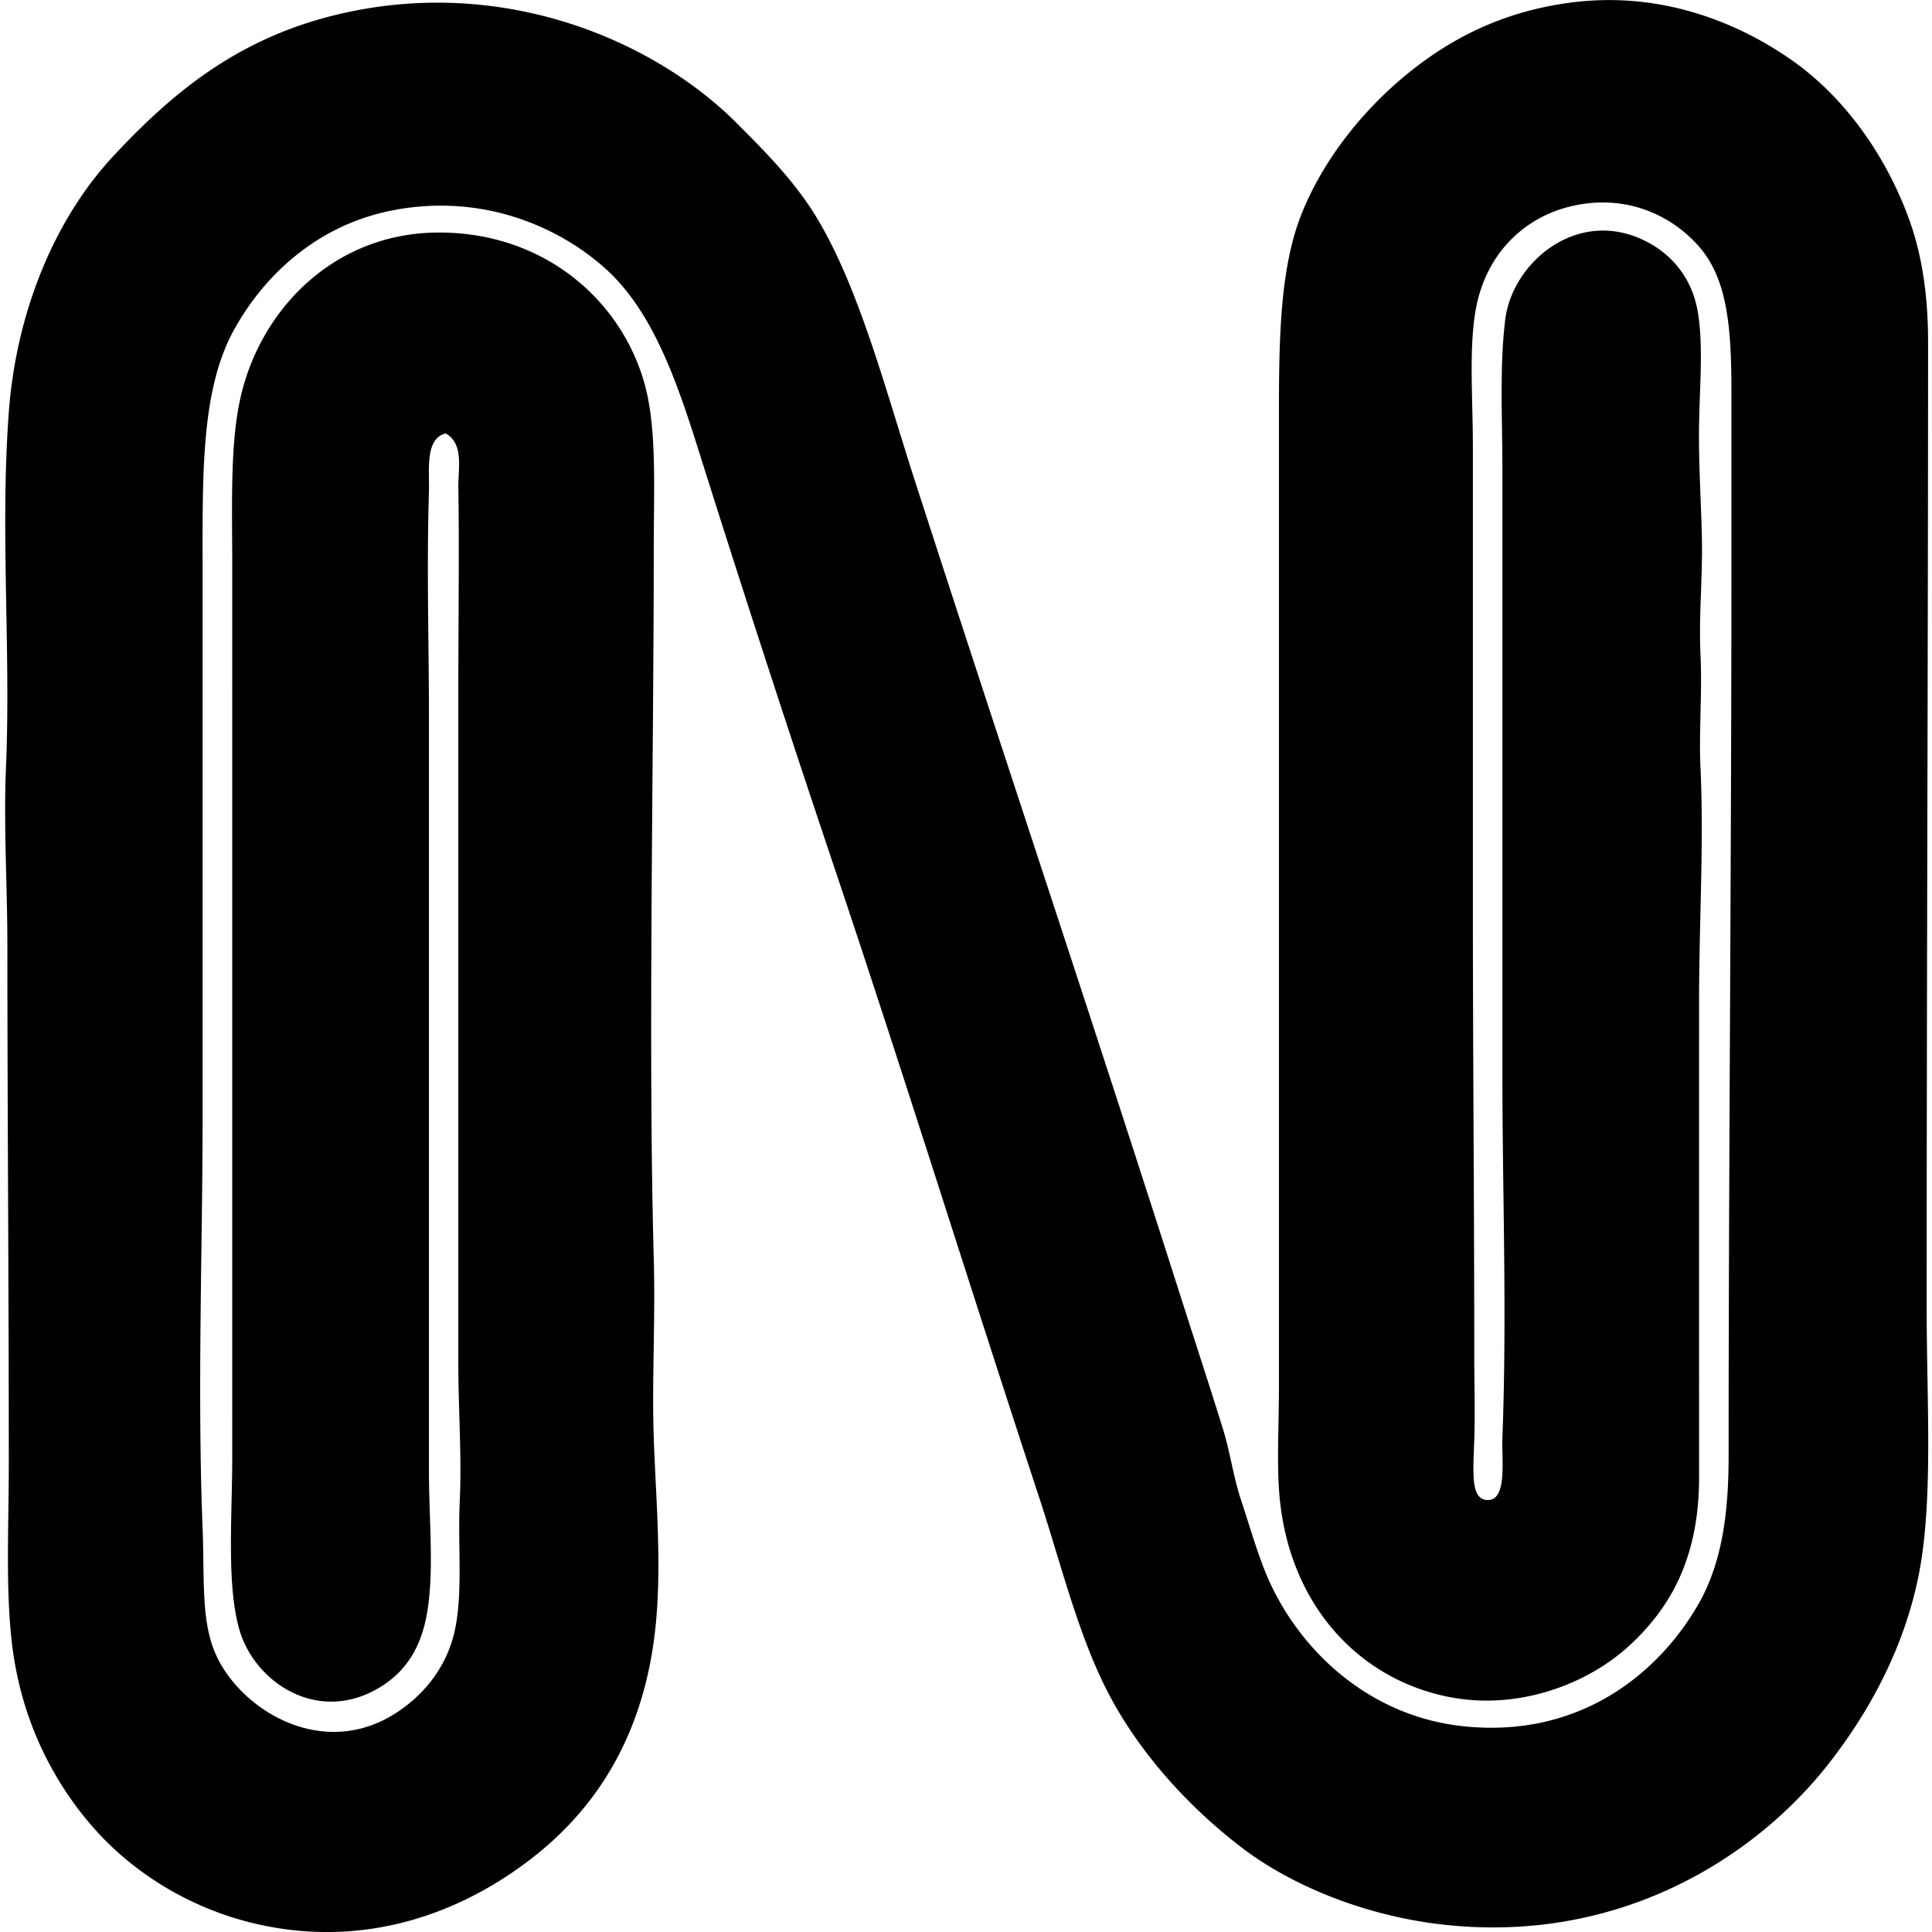
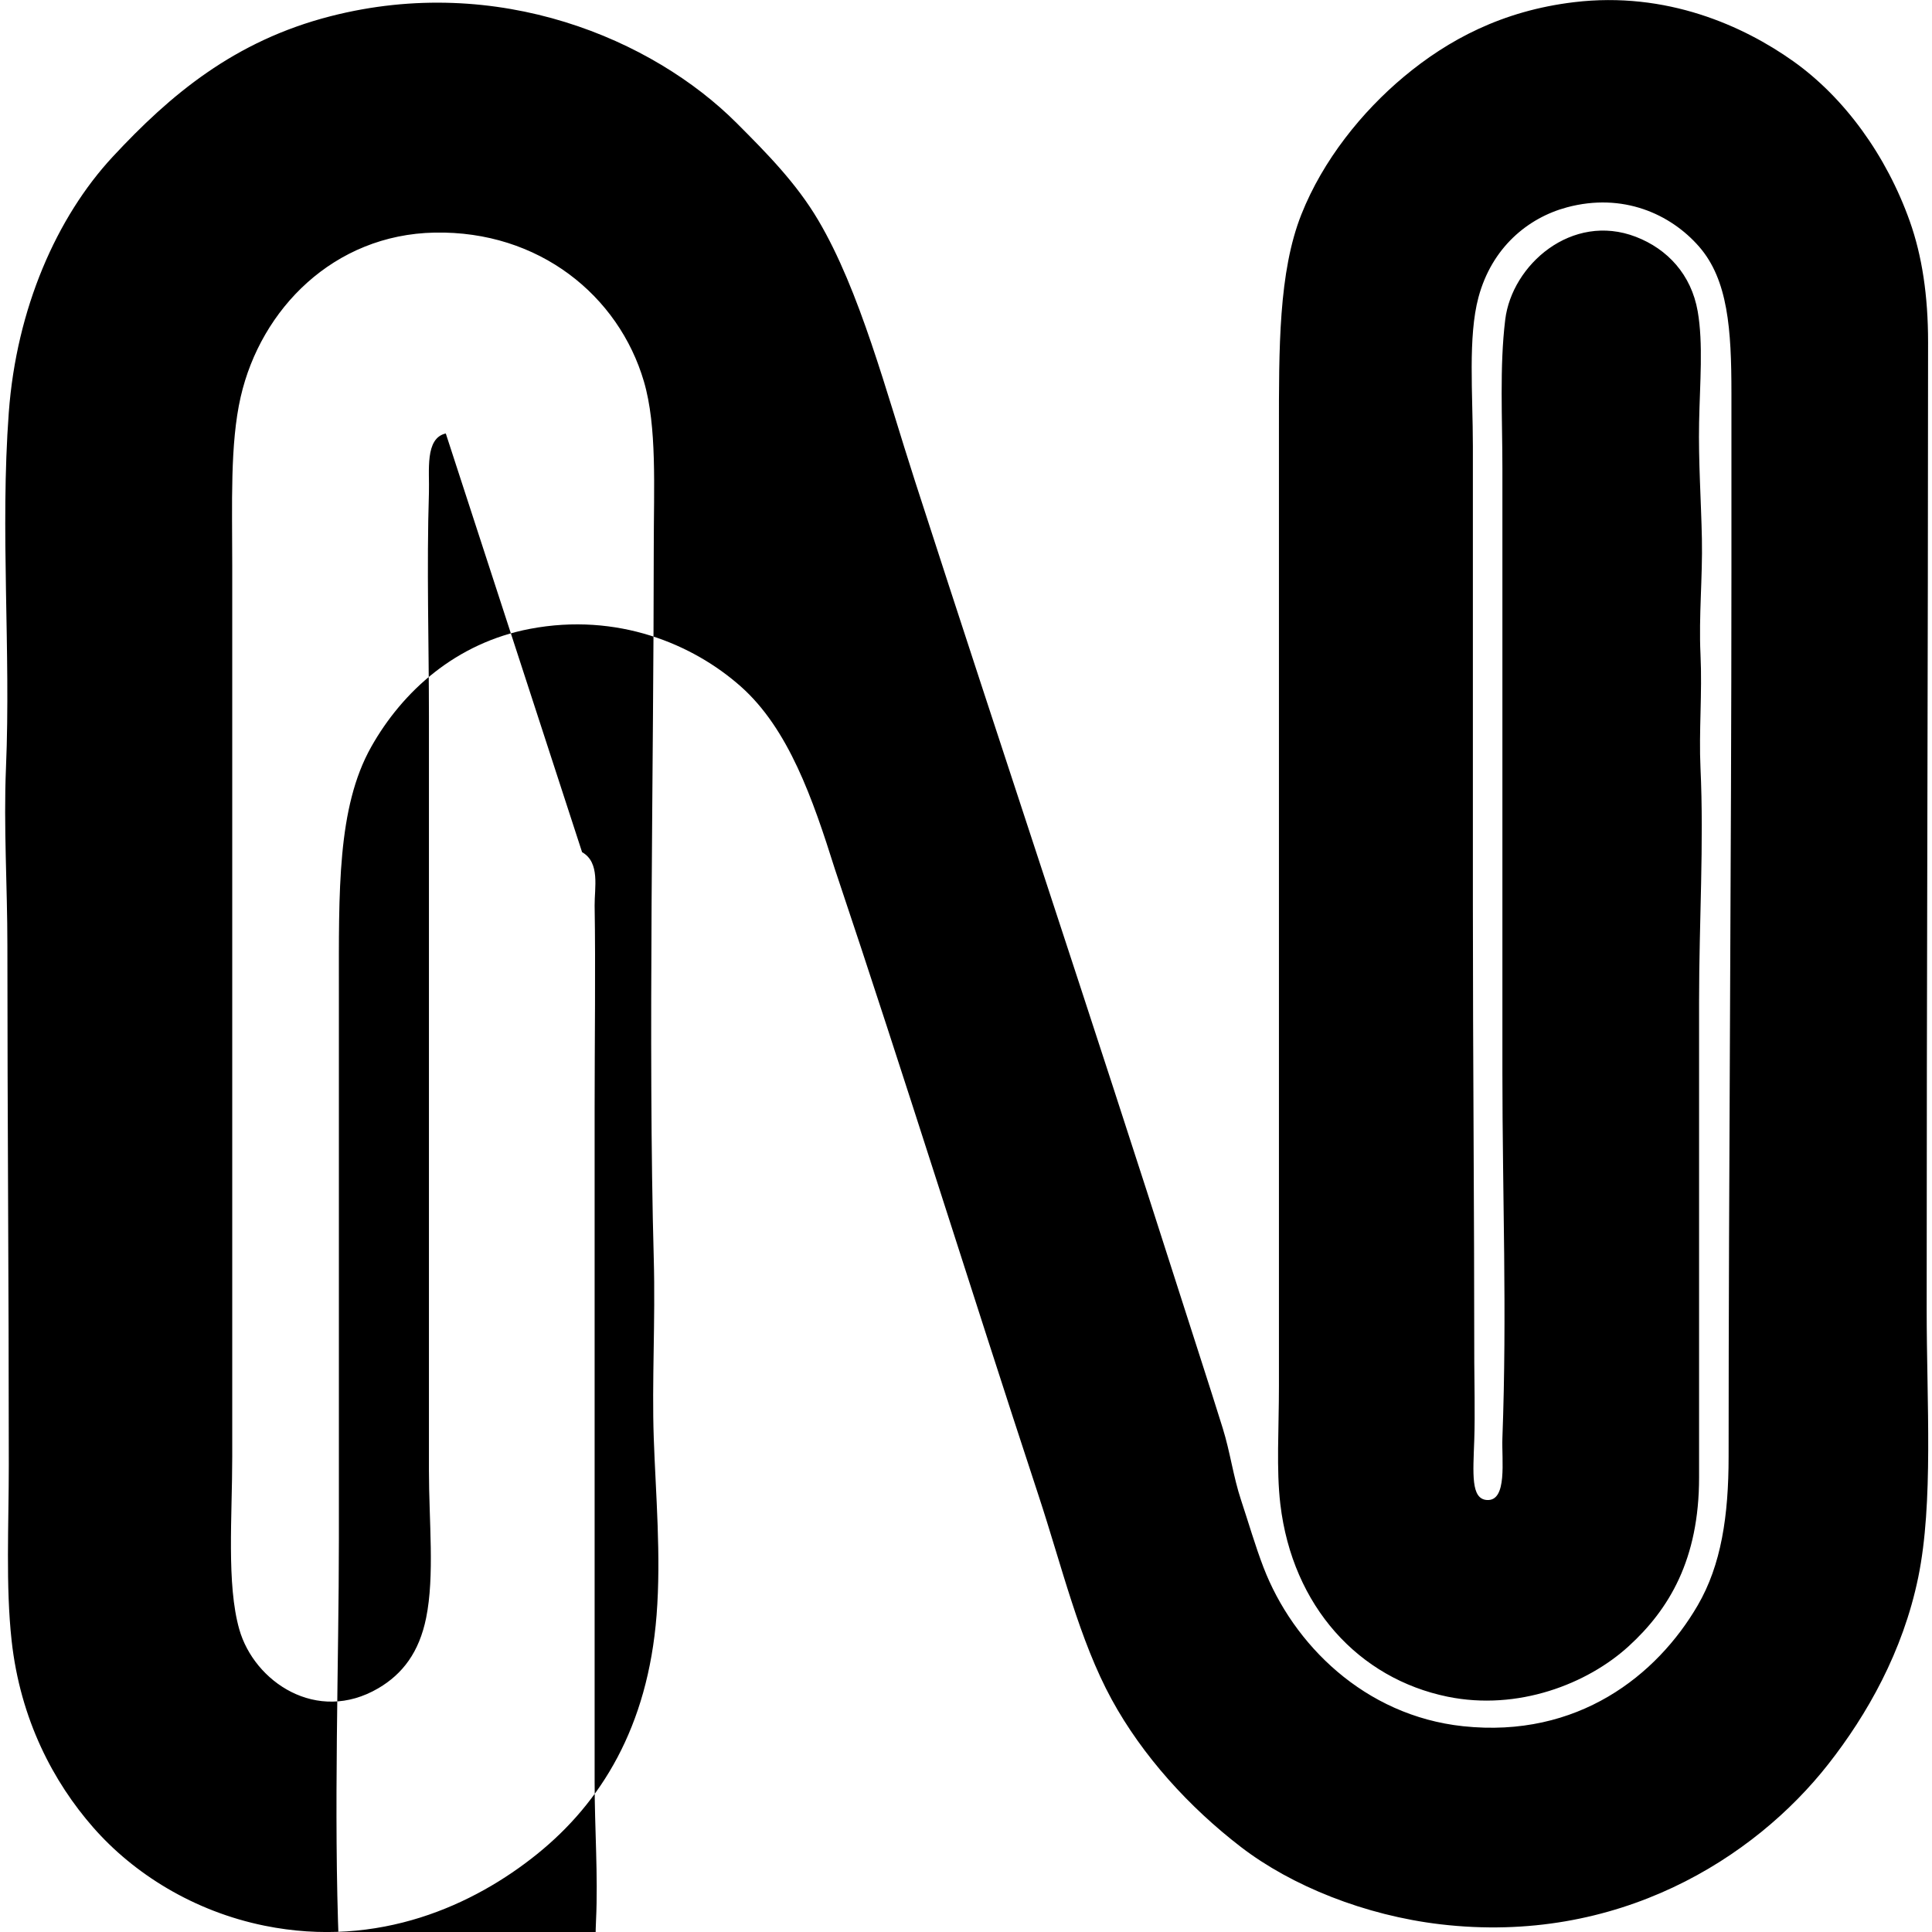
<svg xmlns="http://www.w3.org/2000/svg" width="200" height="200" fill="none" viewBox="0 0 200 200">
-   <path fill="#000" fill-rule="evenodd" d="M46.148 44.872c-2.19.49-1.676 3.9-1.745 6.111-.243 7.747 0 15.777 0 23.128v78.106c0 5.282.6 10.898-.291 15.273-.72 3.54-2.425 5.794-4.945 7.275-6.368 3.734-12.862-.669-14.4-6.108-1.324-4.678-.726-11.636-.726-17.892-.003-30.243 0-61.761 0-92.215 0-6.366-.24-12.6.872-17.455 2.09-9.128 9.64-16.811 20.074-17.017 10.814-.215 19.067 6.534 21.672 15.418 1.37 4.673 1.018 10.987 1.018 17.163 0 22.005-.6 52.021 0 73.6.18 6.562-.206 12.702 0 18.618.198 5.737.772 12.179.292 18.327-.906 11.598-5.768 19.405-12.365 24.727-6.494 5.238-16.365 9.819-28.218 7.417-7.329-1.487-13.548-5.384-17.746-10.183-4.084-4.666-7.538-11.126-8.439-19.344-.62-5.682-.291-11.902-.291-18.181.002-19.417-.143-35.416-.146-53.817 0-6.048-.4-12.262-.146-18.327.517-12.245-.615-24.544.292-36.8.795-10.737 4.944-20.208 10.763-26.473C17.627 9.817 24.249 4.235 34.218 1.679c17.36-4.455 33.35 2.37 42.035 11.055 3.166 3.168 6.185 6.234 8.436 10.037 4.338 7.323 7.04 17.786 10.037 27.054 9.116 28.201 18.315 55.644 27.346 83.928 1.515 4.753 3.059 9.451 4.509 14.109.772 2.476 1.084 4.987 1.89 7.418.772 2.322 1.464 4.732 2.328 6.98 3.06 7.961 10.457 15.347 20.655 16.437 11.884 1.269 20.077-5.27 24.291-12.508 2.437-4.184 3.2-9.262 3.2-15.419 0-29.064.289-61.615.292-91.488V40.663c0-6.548-.349-11.692-3.346-15.13-2.956-3.388-7.898-5.619-13.674-4.072-4.072 1.09-7.787 4.187-9.165 9.311-1.101 4.095-.583 9.997-.58 15.419v47.563c0 15.879.145 31.337.145 47.271 0 1.444.089 5.482 0 7.998-.123 3.549-.368 6.148 1.31 6.257 2.142.137 1.516-4.152 1.601-6.4.489-13.102 0-25.15 0-37.817V48.516c0-5.173-.303-10.544.292-15.42.692-5.687 6.9-11.131 13.526-8.58 3.268 1.26 5.733 3.903 6.399 7.709.584 3.345.226 7.423.146 11.49-.08 4.008.212 8.192.289 12.072.08 3.98-.332 8.001-.146 11.928.192 4.063-.177 7.986 0 11.78.366 7.876-.146 15.886-.146 24.144-.002 16.617 0 33.105 0 49.31 0 8.476-3.096 13.635-7.274 17.455-4.281 3.92-11.487 6.726-18.765 5.236-9.159-1.876-16.05-9.308-17.309-19.928-.426-3.598-.145-7.744-.145-12.216v-98.91c0-8.501-.049-16.416 2.327-22.398 2.225-5.605 6.26-10.618 10.618-14.255 4.569-3.812 10.171-6.815 17.6-7.707 9.58-1.152 17.547 2.457 22.691 6.108 5.322 3.778 9.66 9.786 12.073 16.58 1.264 3.566 1.89 7.67 1.89 12.508-.003 33.262-.149 67.256-.146 100.073 0 9.736.715 20.056-.872 27.783-1.587 7.718-5.321 14.261-9.311 19.345-7.66 9.771-21.821 18.73-40.145 16.58-7.818-.916-15.416-3.975-20.654-7.999-5.379-4.135-10.198-9.442-13.383-15.273-3.357-6.148-5.156-13.78-7.564-21.089-7.154-21.738-13.78-43.093-21.092-64.872a2379.079 2379.079 0 0 1-14.109-43.345c-2.296-7.297-4.8-14.526-9.745-18.91-4.947-4.386-12.768-7.68-21.818-5.962-7.667 1.453-13.2 6.471-16.437 12.219-3.54 6.288-3.346 14.955-3.346 25.31v56.725c0 12.685-.56 28.158 0 42.181.203 5.099-.174 9.499 1.31 12.945 2.482 5.768 10.952 11.115 18.618 6.254 2.691-1.707 5.182-4.467 6.108-8.29.958-3.955.364-9.042.584-13.671.22-4.627-.146-9.483-.146-14.255v-69.82c0-6.908.106-14.623 0-20.945-.02-1.845.595-4.467-1.298-5.534Z" clip-rule="evenodd" />
+   <path fill="#000" fill-rule="evenodd" d="M46.148 44.872c-2.19.49-1.676 3.9-1.745 6.111-.243 7.747 0 15.777 0 23.128v78.106c0 5.282.6 10.898-.291 15.273-.72 3.54-2.425 5.794-4.945 7.275-6.368 3.734-12.862-.669-14.4-6.108-1.324-4.678-.726-11.636-.726-17.892-.003-30.243 0-61.761 0-92.215 0-6.366-.24-12.6.872-17.455 2.09-9.128 9.64-16.811 20.074-17.017 10.814-.215 19.067 6.534 21.672 15.418 1.37 4.673 1.018 10.987 1.018 17.163 0 22.005-.6 52.021 0 73.6.18 6.562-.206 12.702 0 18.618.198 5.737.772 12.179.292 18.327-.906 11.598-5.768 19.405-12.365 24.727-6.494 5.238-16.365 9.819-28.218 7.417-7.329-1.487-13.548-5.384-17.746-10.183-4.084-4.666-7.538-11.126-8.439-19.344-.62-5.682-.291-11.902-.291-18.181.002-19.417-.143-35.416-.146-53.817 0-6.048-.4-12.262-.146-18.327.517-12.245-.615-24.544.292-36.8.795-10.737 4.944-20.208 10.763-26.473C17.627 9.817 24.249 4.235 34.218 1.679c17.36-4.455 33.35 2.37 42.035 11.055 3.166 3.168 6.185 6.234 8.436 10.037 4.338 7.323 7.04 17.786 10.037 27.054 9.116 28.201 18.315 55.644 27.346 83.928 1.515 4.753 3.059 9.451 4.509 14.109.772 2.476 1.084 4.987 1.89 7.418.772 2.322 1.464 4.732 2.328 6.98 3.06 7.961 10.457 15.347 20.655 16.437 11.884 1.269 20.077-5.27 24.291-12.508 2.437-4.184 3.2-9.262 3.2-15.419 0-29.064.289-61.615.292-91.488V40.663c0-6.548-.349-11.692-3.346-15.13-2.956-3.388-7.898-5.619-13.674-4.072-4.072 1.09-7.787 4.187-9.165 9.311-1.101 4.095-.583 9.997-.58 15.419v47.563c0 15.879.145 31.337.145 47.271 0 1.444.089 5.482 0 7.998-.123 3.549-.368 6.148 1.31 6.257 2.142.137 1.516-4.152 1.601-6.4.489-13.102 0-25.15 0-37.817V48.516c0-5.173-.303-10.544.292-15.42.692-5.687 6.9-11.131 13.526-8.58 3.268 1.26 5.733 3.903 6.399 7.709.584 3.345.226 7.423.146 11.49-.08 4.008.212 8.192.289 12.072.08 3.98-.332 8.001-.146 11.928.192 4.063-.177 7.986 0 11.78.366 7.876-.146 15.886-.146 24.144-.002 16.617 0 33.105 0 49.31 0 8.476-3.096 13.635-7.274 17.455-4.281 3.92-11.487 6.726-18.765 5.236-9.159-1.876-16.05-9.308-17.309-19.928-.426-3.598-.145-7.744-.145-12.216v-98.91c0-8.501-.049-16.416 2.327-22.398 2.225-5.605 6.26-10.618 10.618-14.255 4.569-3.812 10.171-6.815 17.6-7.707 9.58-1.152 17.547 2.457 22.691 6.108 5.322 3.778 9.66 9.786 12.073 16.58 1.264 3.566 1.89 7.67 1.89 12.508-.003 33.262-.149 67.256-.146 100.073 0 9.736.715 20.056-.872 27.783-1.587 7.718-5.321 14.261-9.311 19.345-7.66 9.771-21.821 18.73-40.145 16.58-7.818-.916-15.416-3.975-20.654-7.999-5.379-4.135-10.198-9.442-13.383-15.273-3.357-6.148-5.156-13.78-7.564-21.089-7.154-21.738-13.78-43.093-21.092-64.872c-2.296-7.297-4.8-14.526-9.745-18.91-4.947-4.386-12.768-7.68-21.818-5.962-7.667 1.453-13.2 6.471-16.437 12.219-3.54 6.288-3.346 14.955-3.346 25.31v56.725c0 12.685-.56 28.158 0 42.181.203 5.099-.174 9.499 1.31 12.945 2.482 5.768 10.952 11.115 18.618 6.254 2.691-1.707 5.182-4.467 6.108-8.29.958-3.955.364-9.042.584-13.671.22-4.627-.146-9.483-.146-14.255v-69.82c0-6.908.106-14.623 0-20.945-.02-1.845.595-4.467-1.298-5.534Z" clip-rule="evenodd" />
</svg>